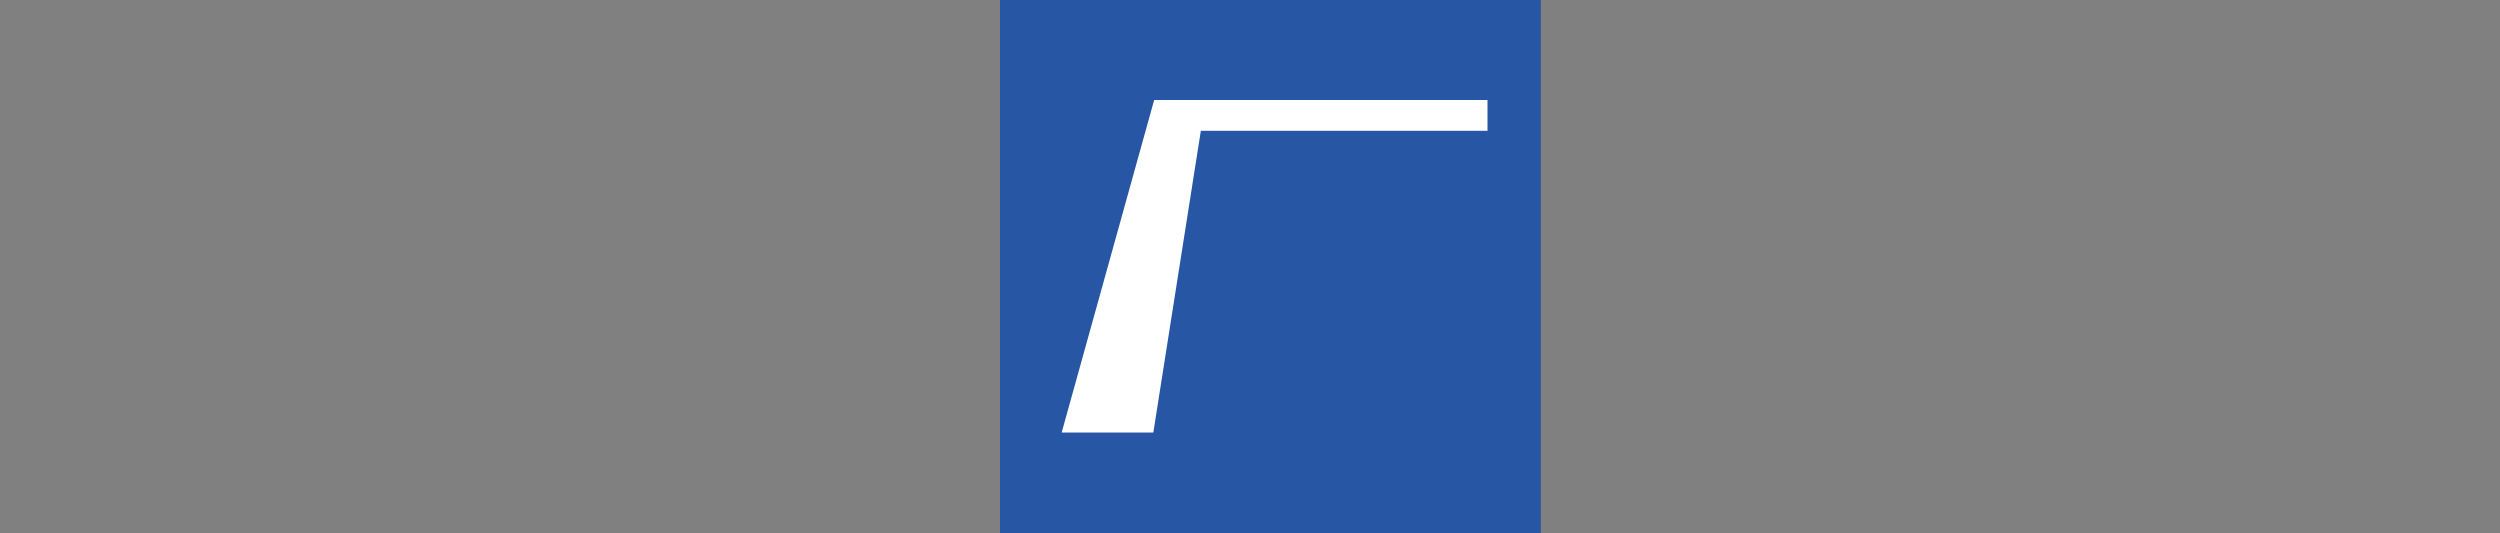
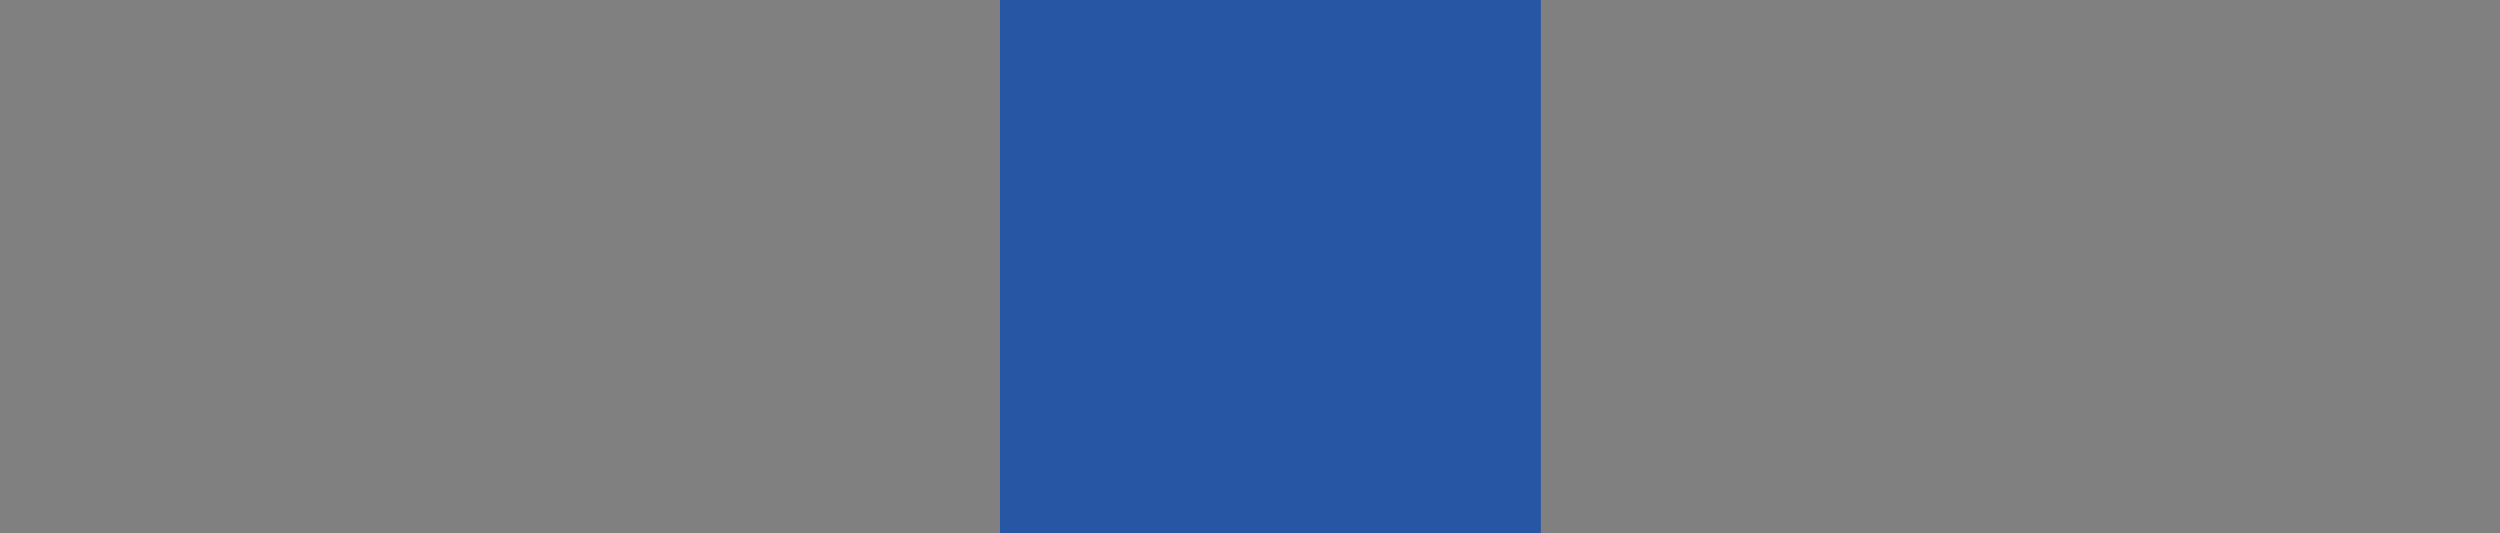
<svg xmlns="http://www.w3.org/2000/svg" version="1.1" id="Layer_1" x="0px" y="0px" viewBox="0 0 300 64" style="enable-background:new 0 0 300 64;" xml:space="preserve">
  <rect x="0" y="0" width="300" height="64" fill="#808080" stroke="none" />
  <style type="text/css">
	.st0{fill:#2756A4;}
	.st1{fill:#FFFFFF;}
</style>
  <rect x="120" y="-0.3" class="st0" width="64.9" height="64.9" />
-   <polygon class="st1" points="127.4,51.9 138.5,12 178.5,12 178.5,15.7 144.1,15.7 138.4,51.9 " />
</svg>